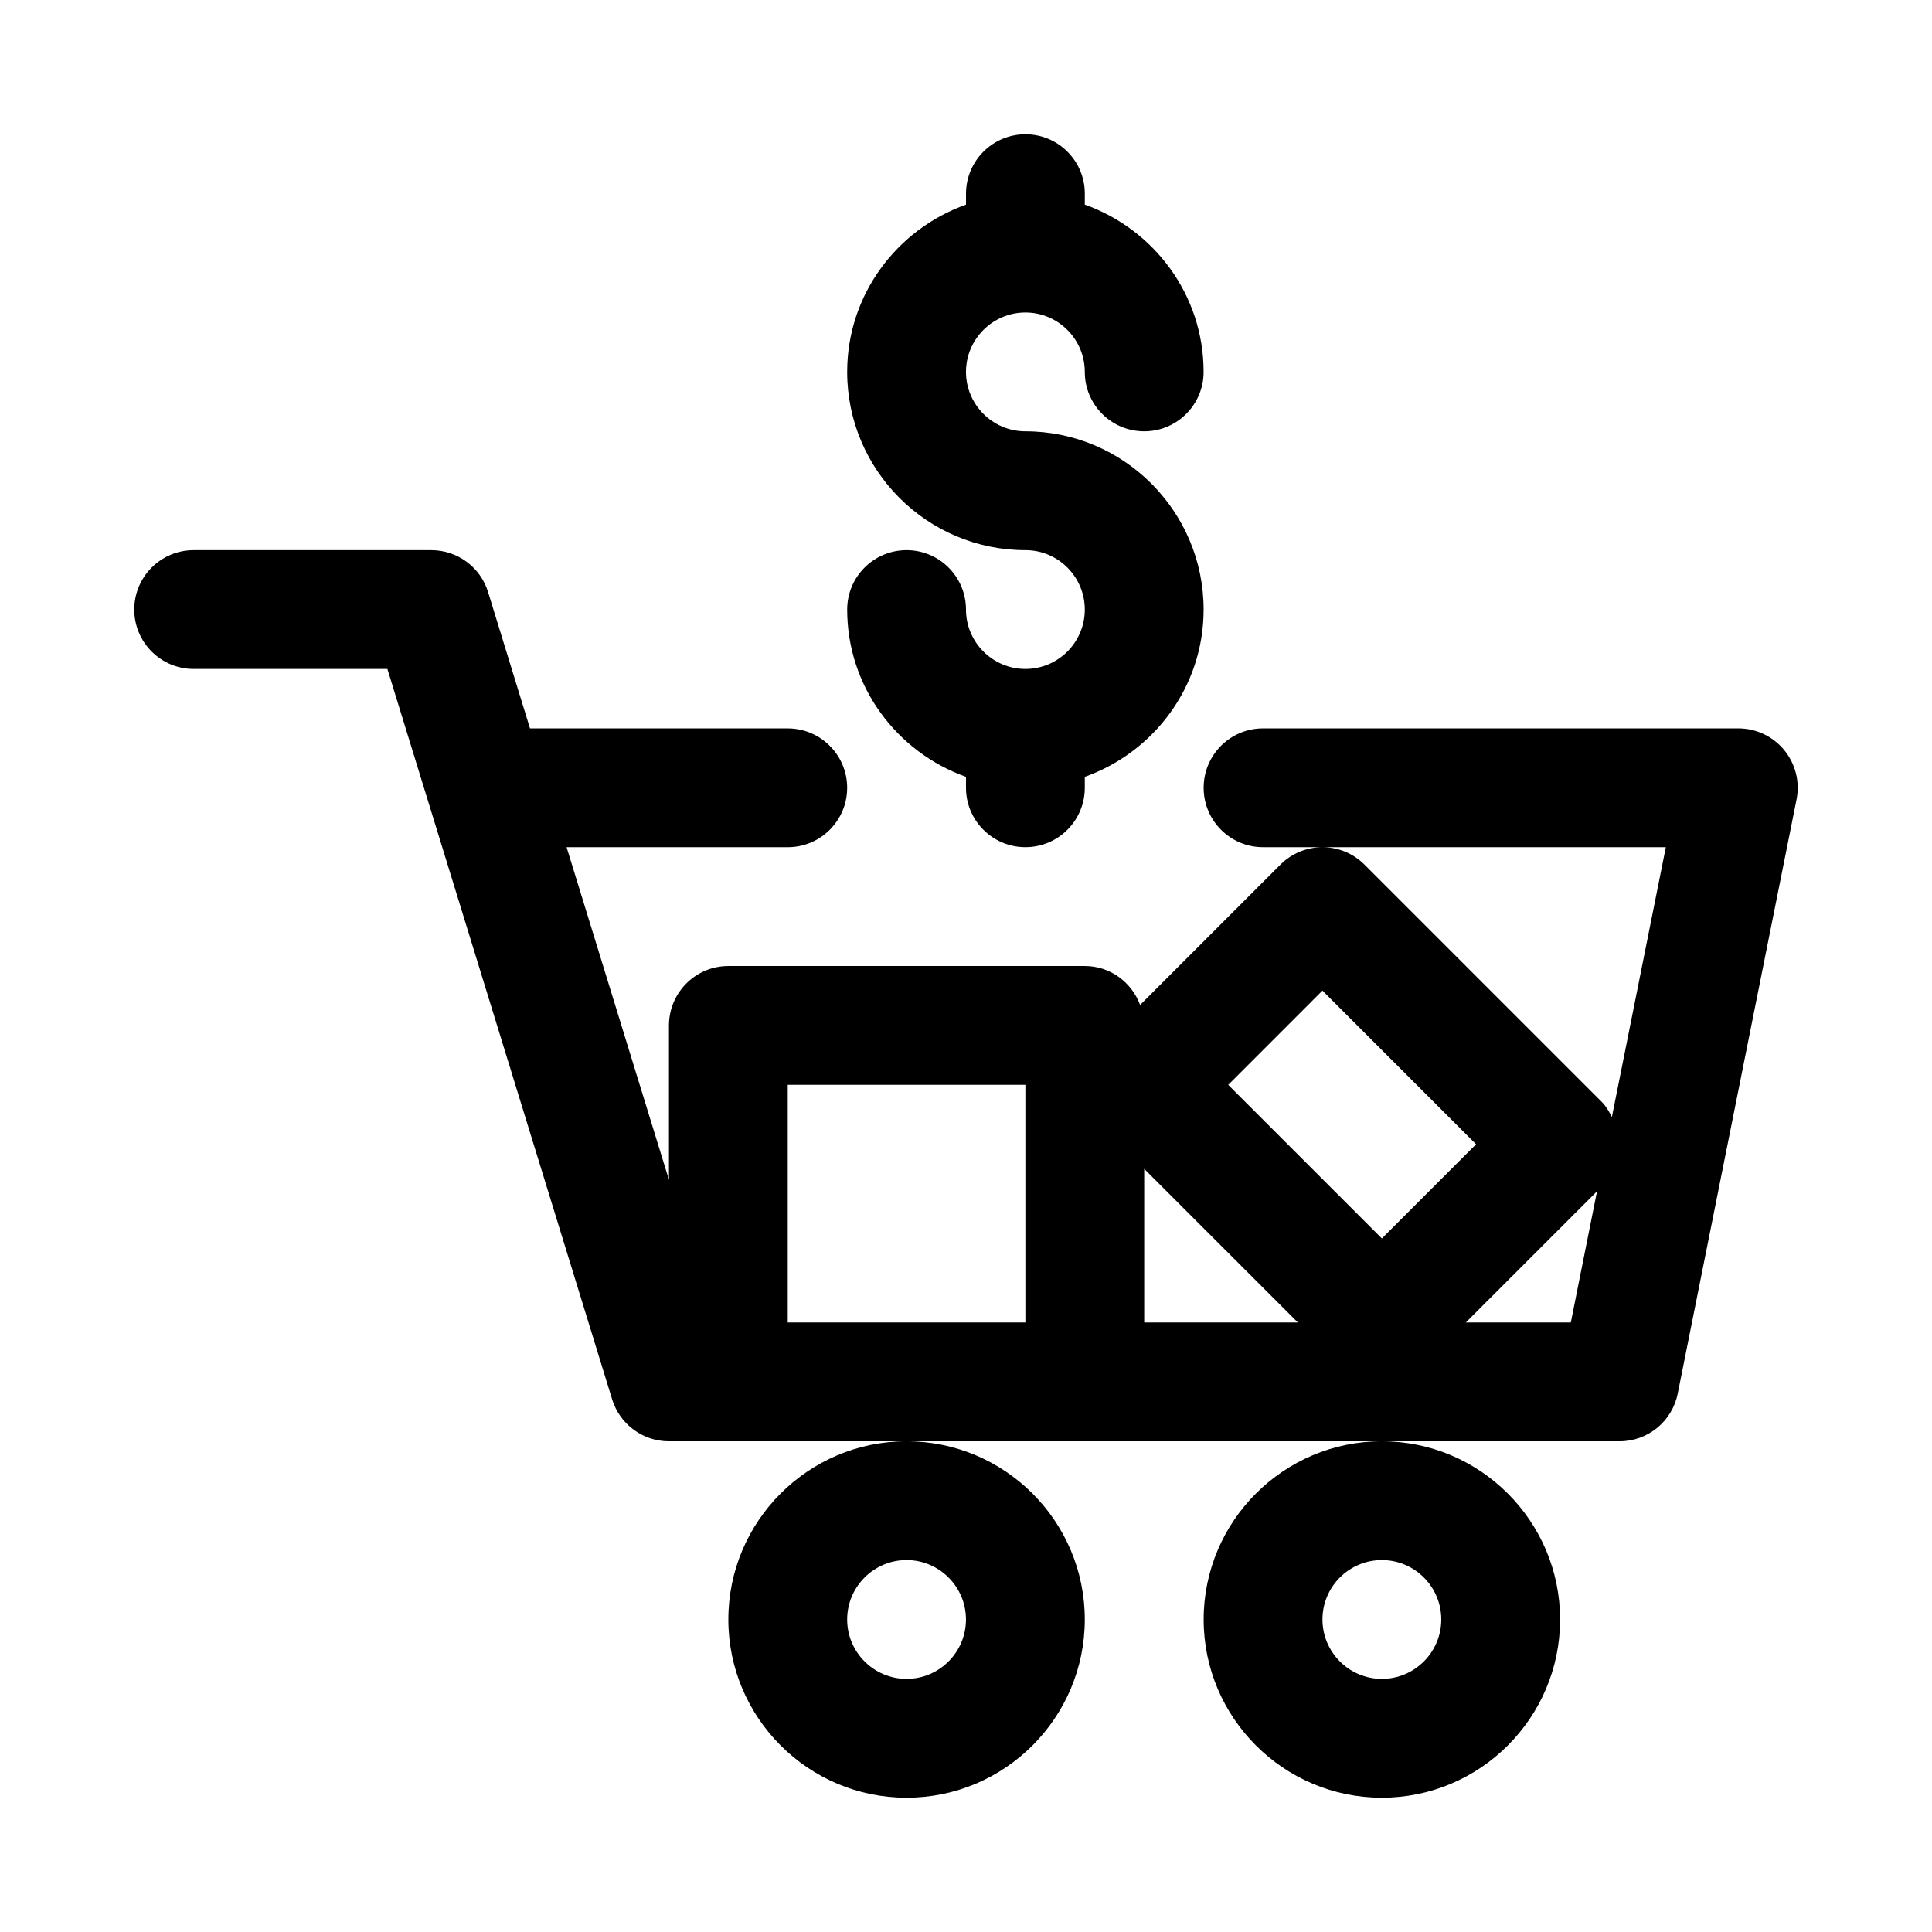
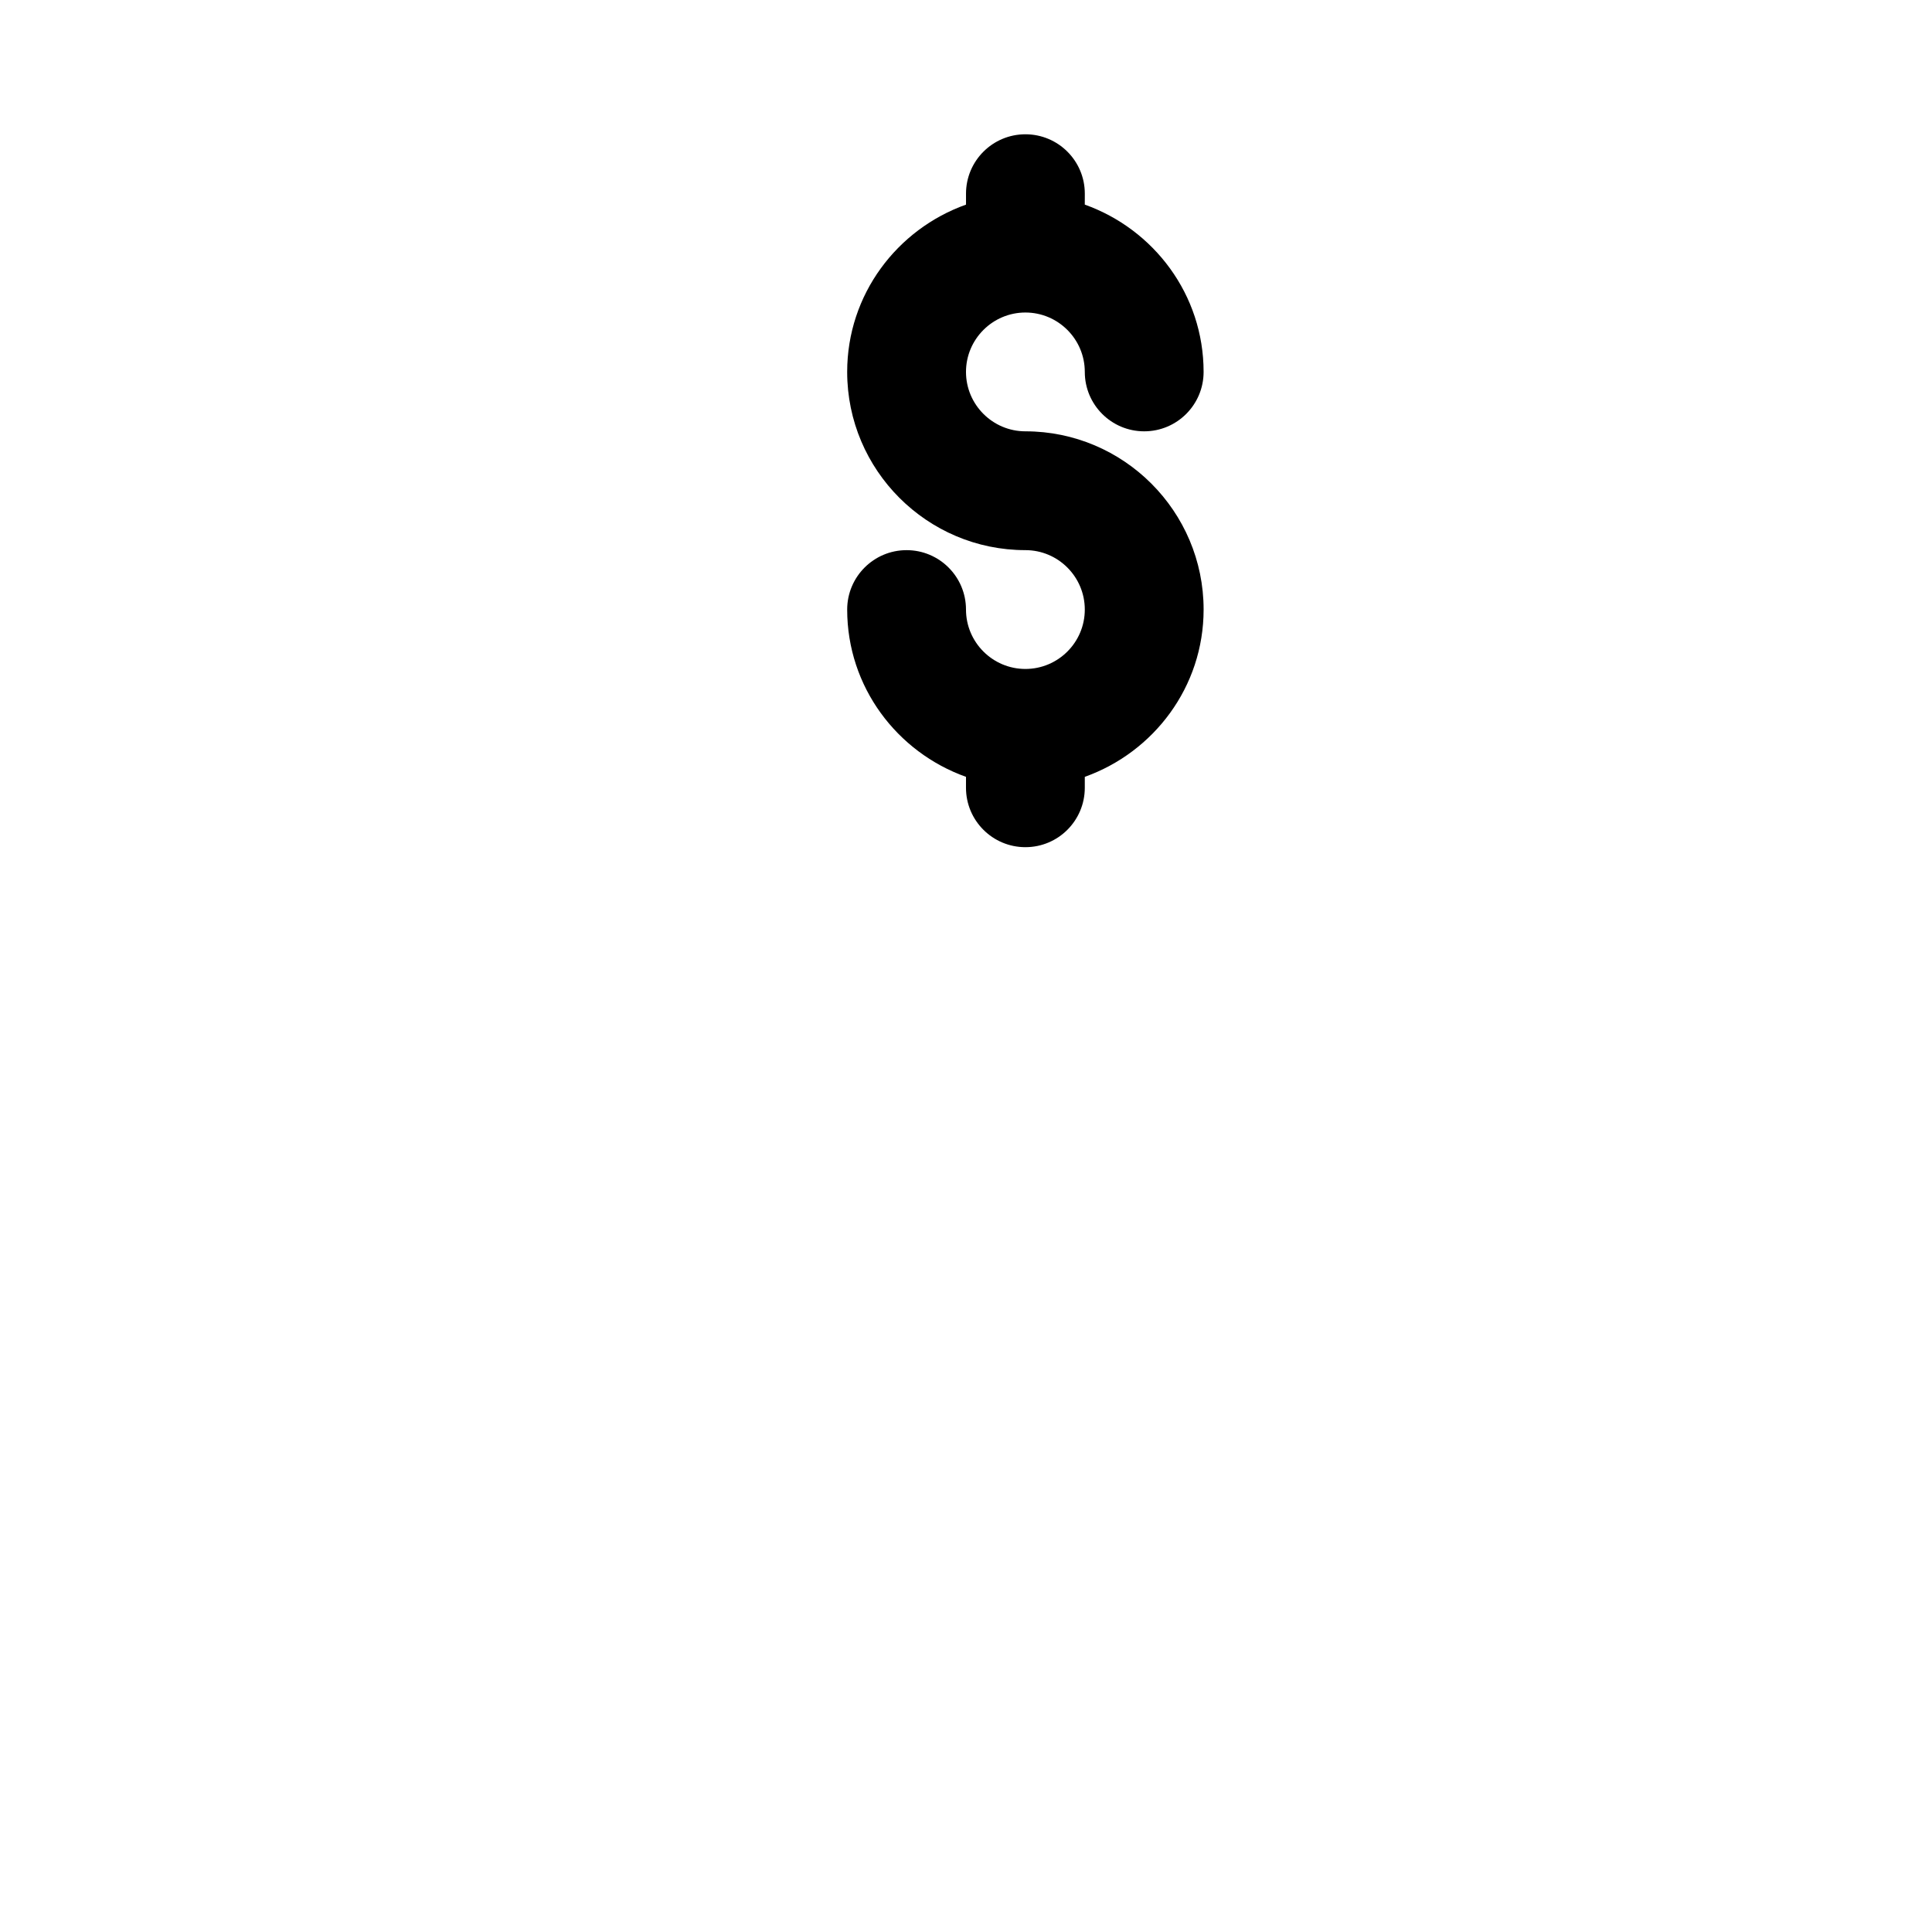
<svg xmlns="http://www.w3.org/2000/svg" fill="#000000" width="800px" height="800px" version="1.1" viewBox="144 144 512 512">
  <g>
-     <path d="m616.84 342.79c-2.988-3.652-7.445-5.762-12.168-5.762h-125.95c-8.707 0-15.742 7.055-15.742 15.742 0 8.691 7.039 15.742 15.742 15.742h106.74l-14.297 71.508c-0.723-1.371-1.449-2.754-2.598-3.922l-62.977-62.977c-3.066-3.062-7.098-4.606-11.129-4.606s-8.062 1.543-11.133 4.613l-37.188 37.188c-2.231-5.984-7.883-10.312-14.652-10.312h-94.465c-8.691 0-15.742 7.055-15.742 15.742v40.918l-27.129-88.148h58.613c8.691 0 15.742-7.055 15.742-15.742 0-8.691-7.055-15.742-15.742-15.742l-68.312-0.004-11.102-36.117c-2.027-6.613-8.137-11.117-15.051-11.117h-62.977c-8.691 0-15.742 7.055-15.742 15.742 0 8.691 7.055 15.742 15.742 15.742h51.34l59.559 193.56c2.035 6.617 8.145 11.117 15.055 11.117h251.91c7.512 0 13.965-5.289 15.43-12.66l31.488-157.44c0.926-4.625-0.27-9.41-3.262-13.062zm-122.38 63.73 40.715 40.715-24.969 24.969-40.715-40.711zm-141.7 87.945v-62.977h62.977v62.977zm94.465-40.711 40.715 40.711h-40.715zm85.238 40.711 34.762-34.762-6.941 34.762z" />
-     <path d="m337.02 573.18c0 26.039 21.191 47.23 47.23 47.23 26.039 0 47.23-21.191 47.23-47.23 0-26.039-21.191-47.23-47.23-47.23-26.039-0.004-47.23 21.188-47.23 47.23zm47.23-15.746c8.676 0 15.742 7.07 15.742 15.742 0 8.676-7.07 15.742-15.742 15.742-8.676 0-15.742-7.07-15.742-15.742 0-8.672 7.066-15.742 15.742-15.742z" />
-     <path d="m462.98 573.18c0 26.039 21.191 47.23 47.23 47.23 26.039 0 47.23-21.191 47.23-47.23 0-26.039-21.191-47.23-47.23-47.23-26.039-0.004-47.23 21.188-47.23 47.23zm47.23-15.746c8.691 0 15.742 7.07 15.742 15.742 0 8.676-7.055 15.742-15.742 15.742-8.691 0-15.742-7.07-15.742-15.742-0.004-8.672 7.051-15.742 15.742-15.742z" />
    <path d="m415.74 321.28c-8.676 0-15.742-7.07-15.742-15.742 0-8.691-7.055-15.742-15.742-15.742-8.691 0-15.742 7.055-15.742 15.742 0 20.5 13.211 37.816 31.488 44.336l-0.004 2.894c0 8.691 7.055 15.742 15.742 15.742 8.707 0 15.742-7.055 15.742-15.742v-2.898c18.277-6.519 31.488-23.836 31.488-44.336 0-26.039-21.191-47.23-47.23-47.23-8.676 0-15.742-7.07-15.742-15.742 0-8.676 7.07-15.742 15.742-15.742 8.691 0 15.742 7.07 15.742 15.742 0 8.691 7.039 15.742 15.742 15.742 8.707 0 15.742-7.055 15.742-15.742 0-20.5-13.211-37.816-31.488-44.336l0.008-2.898c0-8.691-7.039-15.742-15.742-15.742-8.691 0-15.742 7.055-15.742 15.742v2.898c-18.285 6.519-31.492 23.836-31.492 44.336 0 26.039 21.191 47.23 47.23 47.23 8.691 0 15.742 7.07 15.742 15.742 0.004 8.68-7.051 15.746-15.742 15.746z" />
  </g>
</svg>